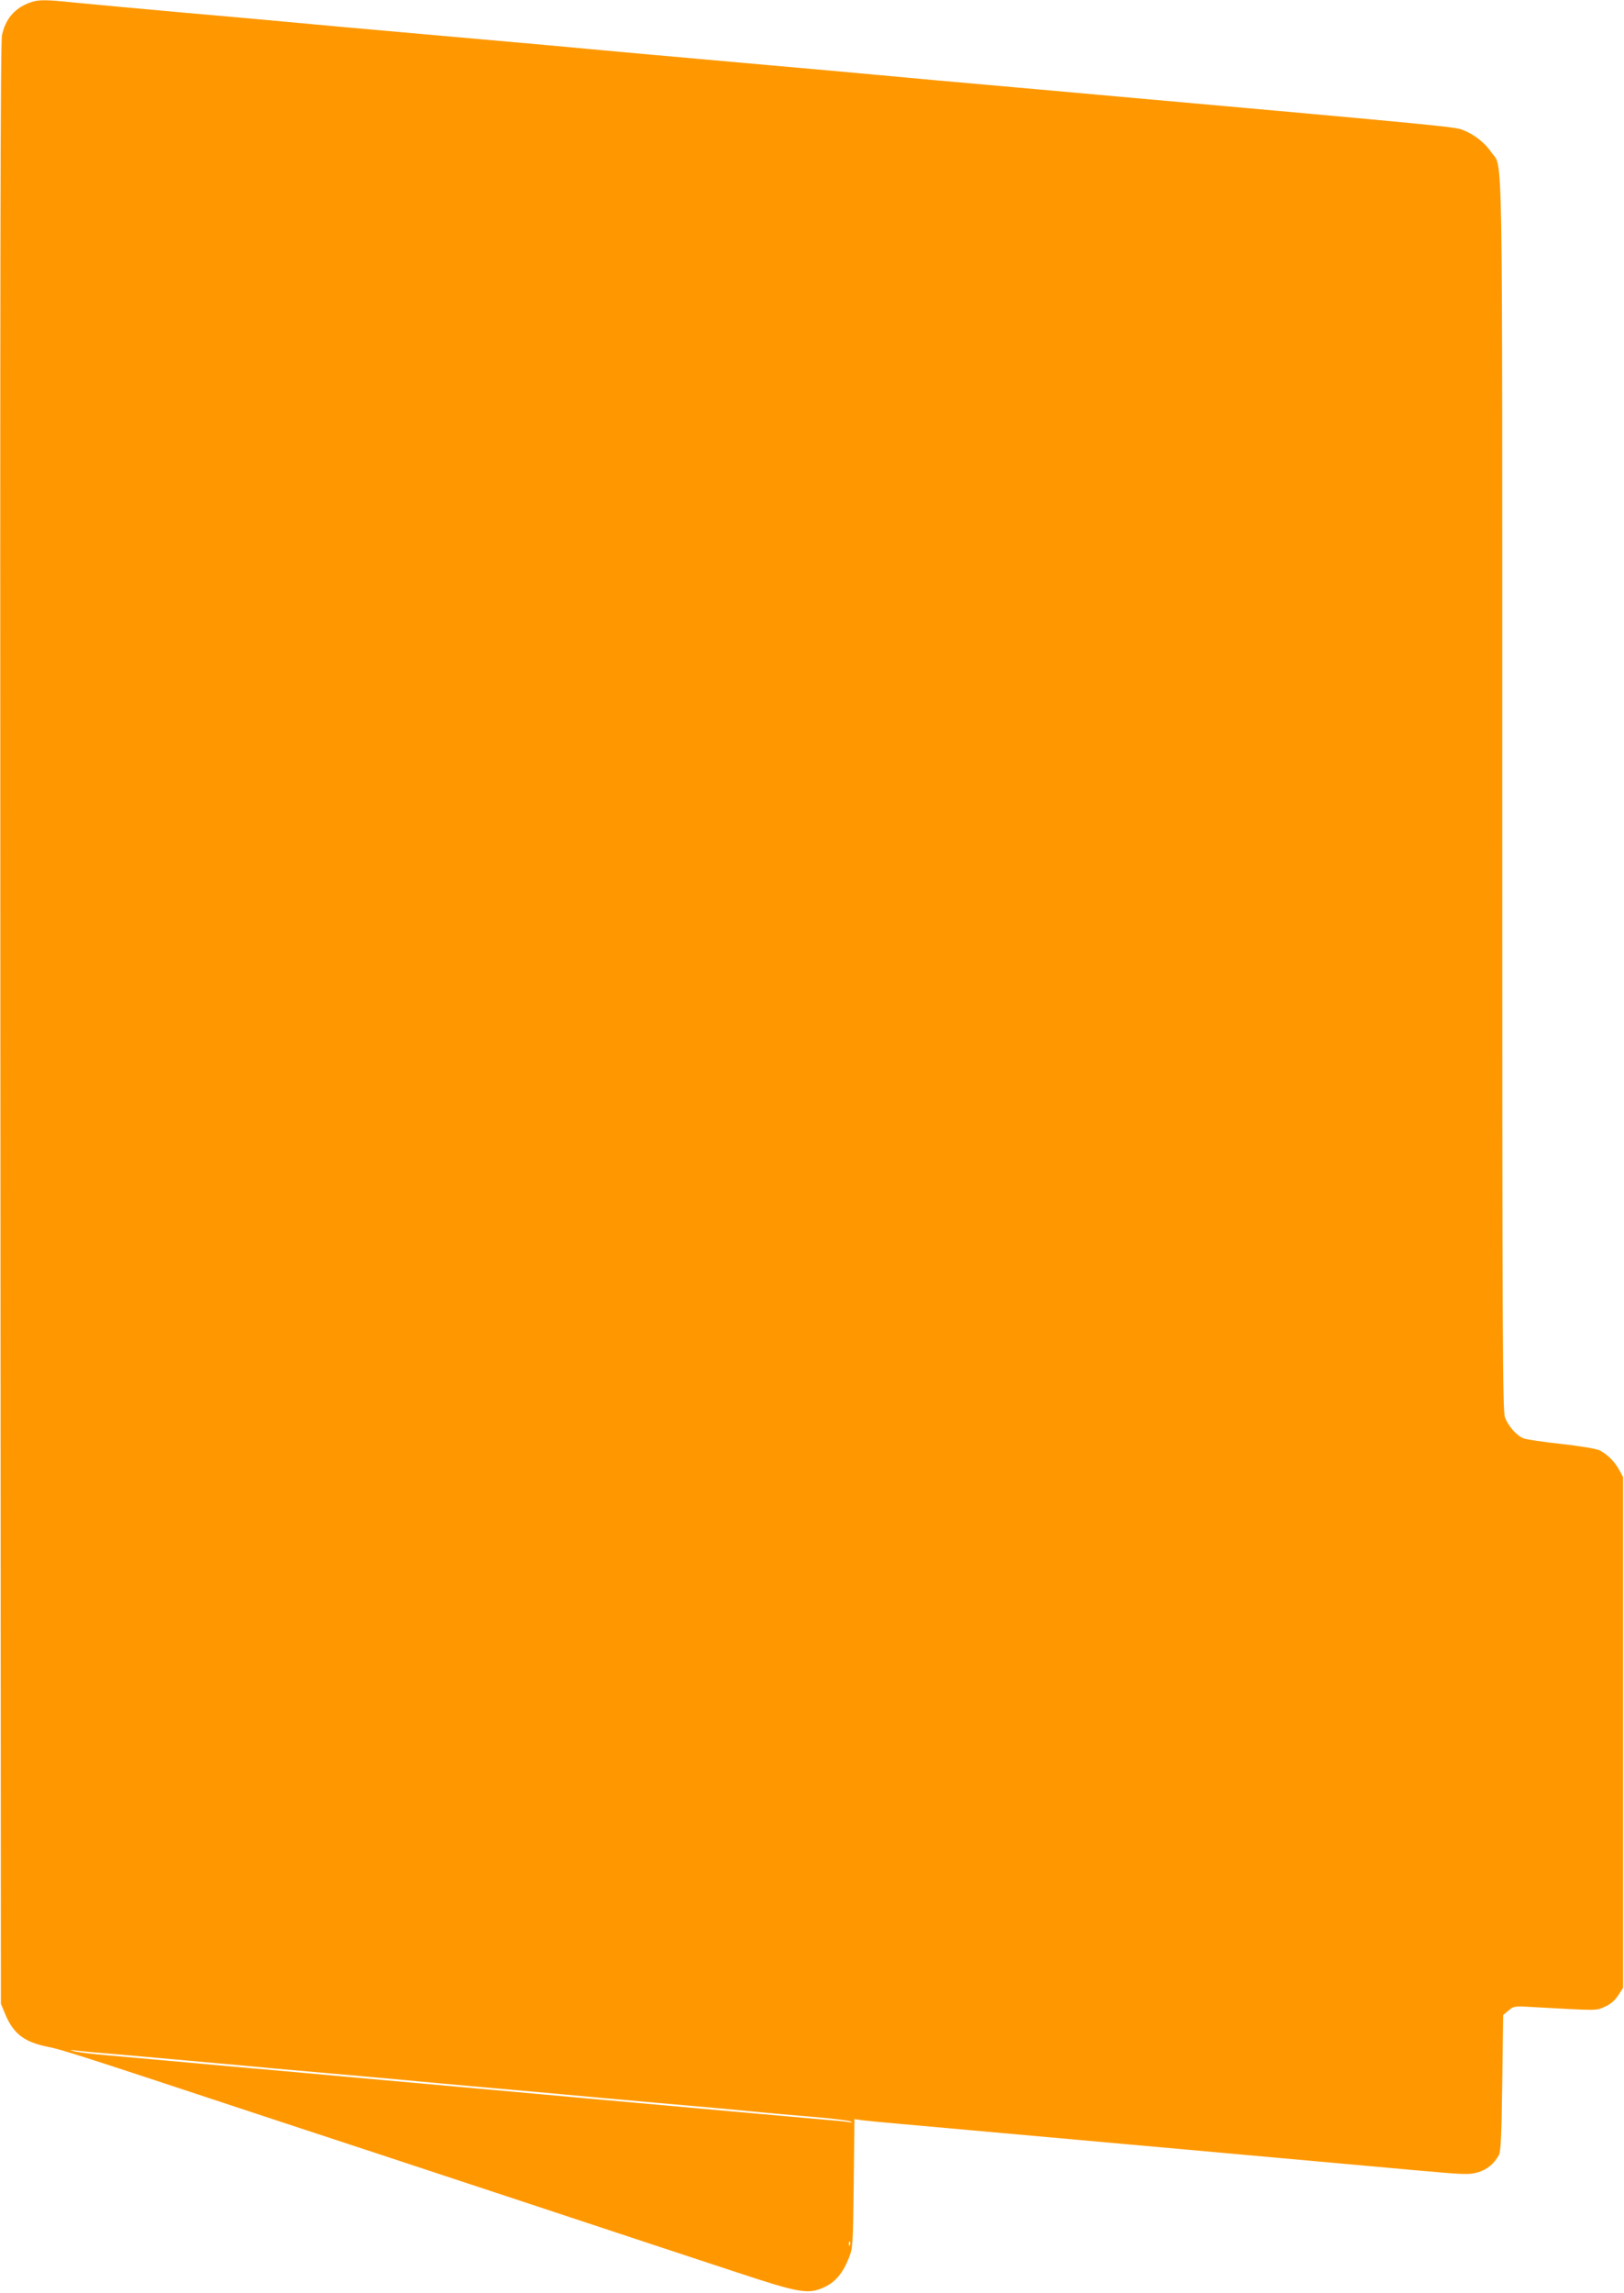
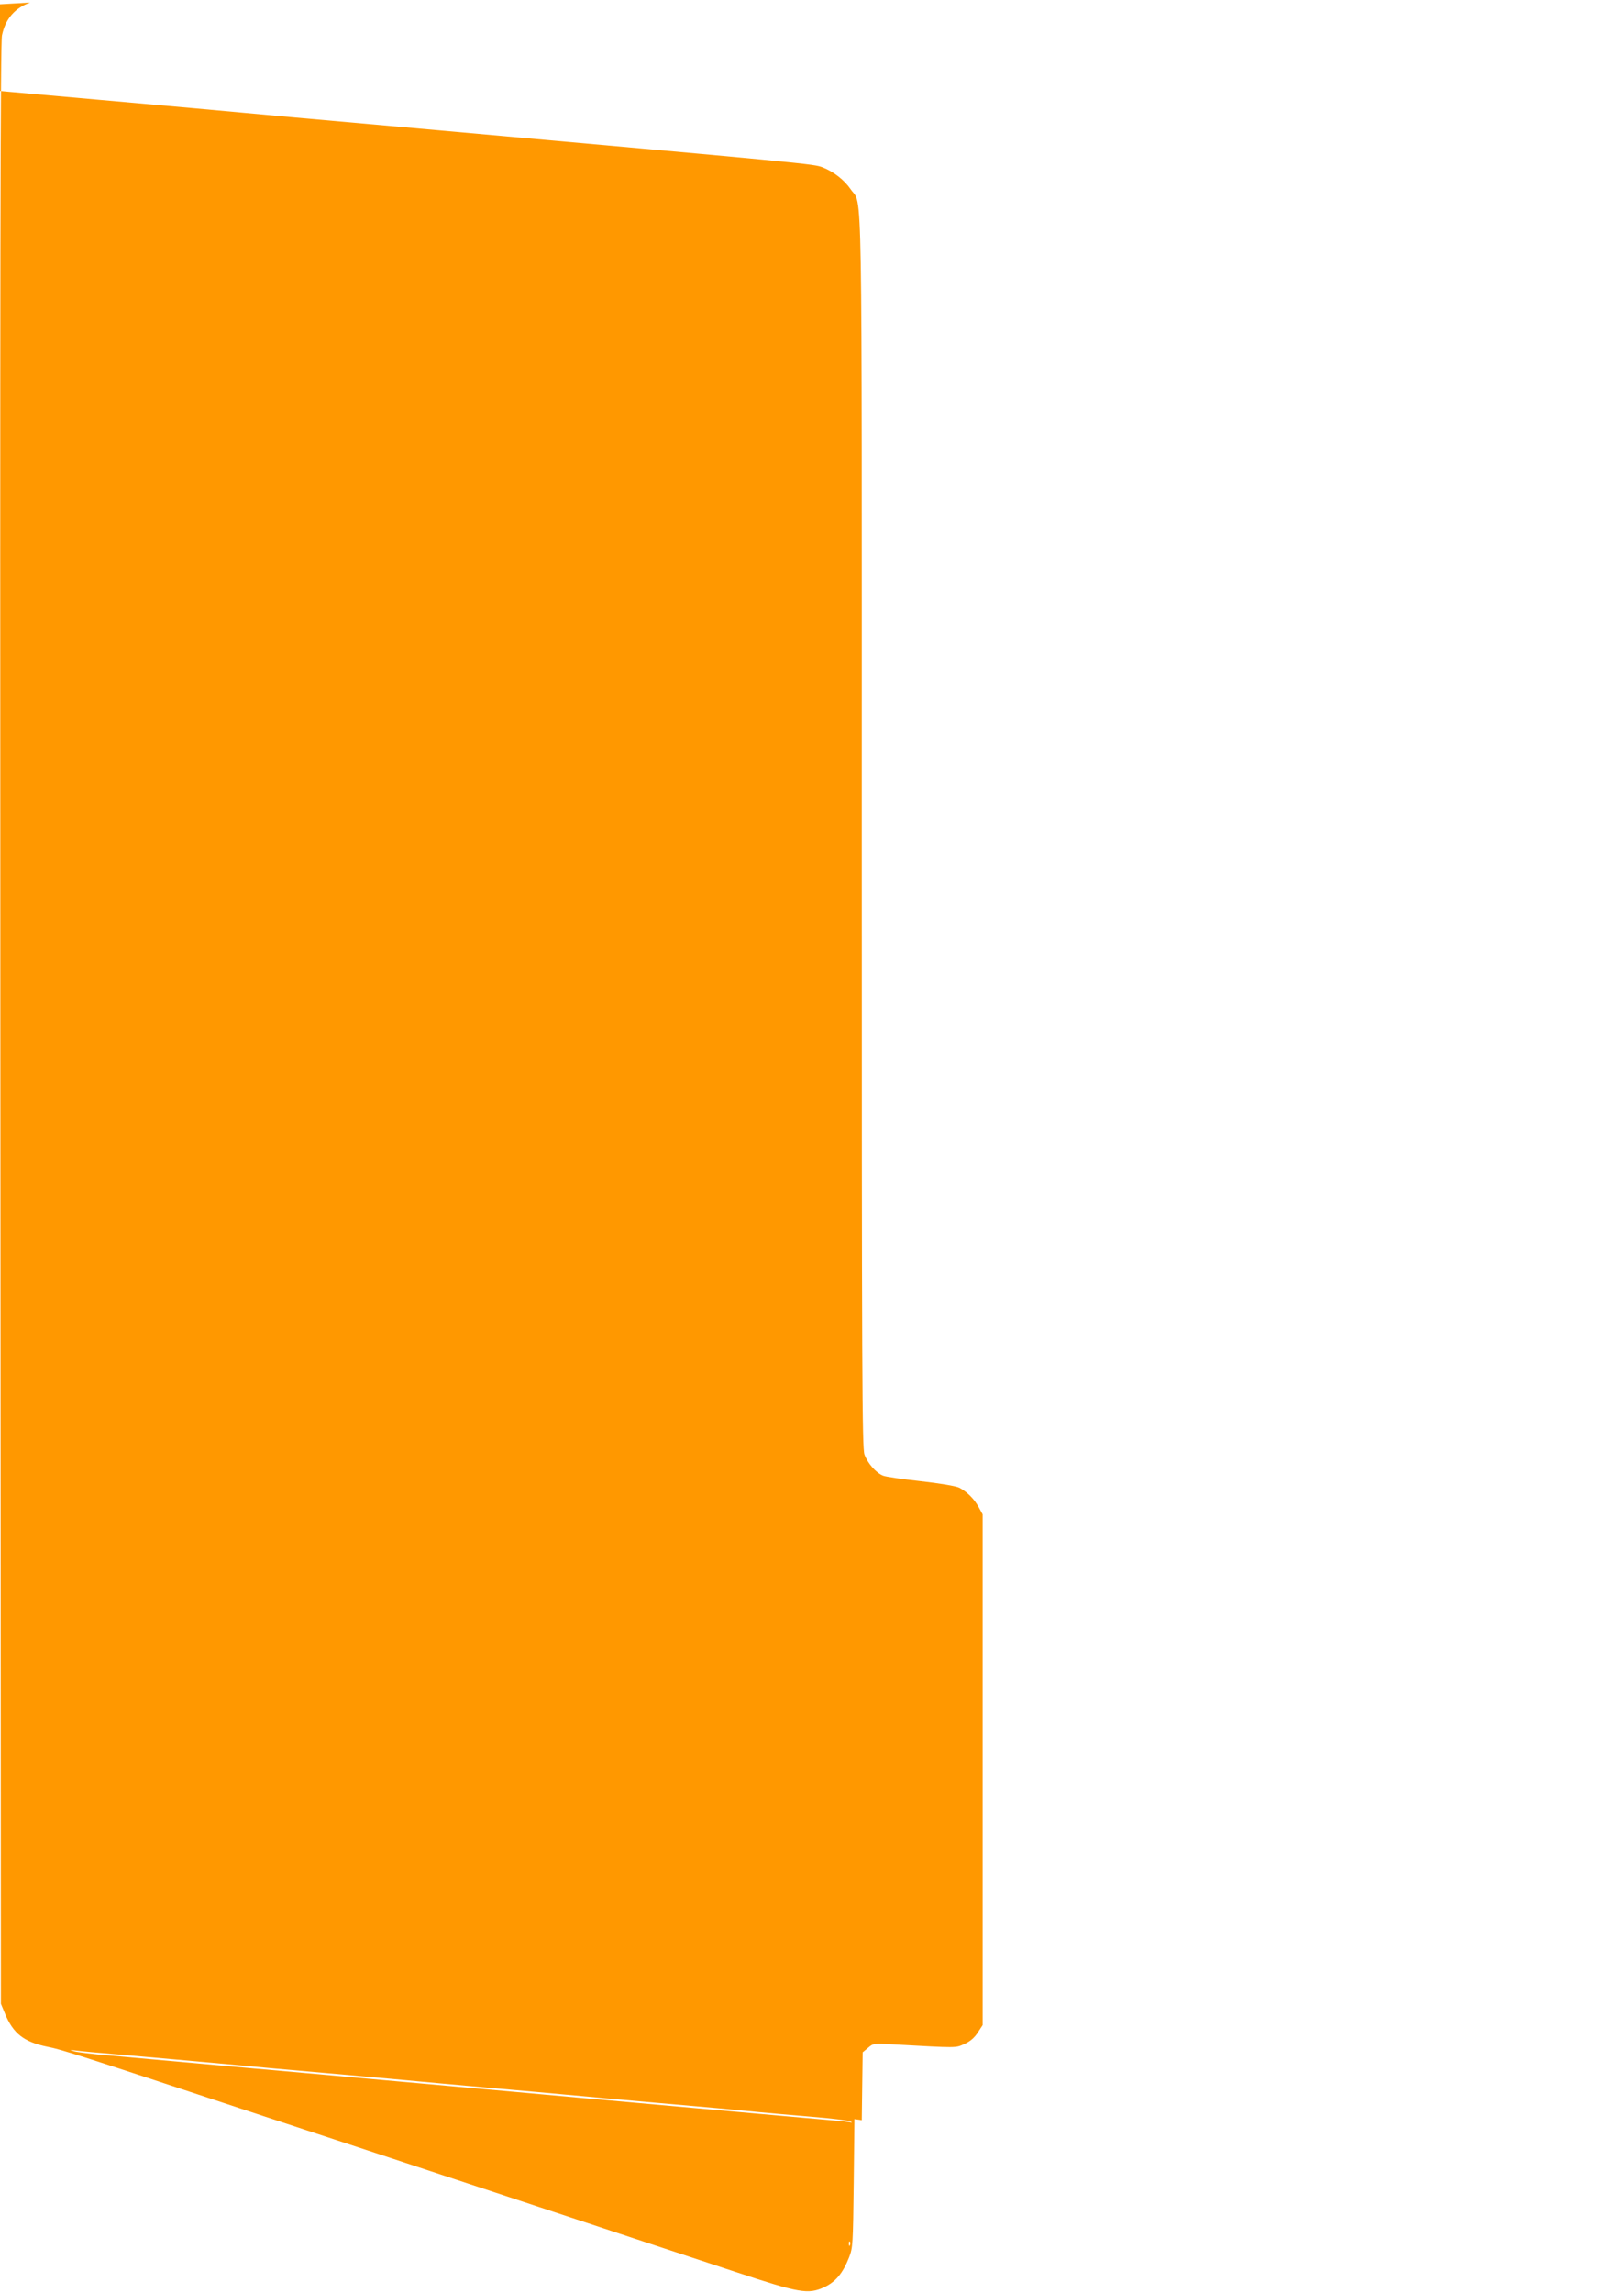
<svg xmlns="http://www.w3.org/2000/svg" version="1.0" width="907pt" height="1280pt" viewBox="0 0 907 1280" preserveAspectRatio="xMidYMid meet">
  <g transform="translate(0,1280) scale(0.1,-0.1)" fill="#ff9800" stroke="none">
-     <path d="M168 12786 c-86 -31 -138 -92 -157 -183 -9 -45 -11 -1323 -9 -5523 l3 -5465 22 -53 c46 -113 106 -160 238 -187 79 -15 181 -48 1200 -385 281 -92 920 -303 1420 -468 501 -166 1050 -347 1220 -403 360 -119 408 -128 499 -86 62 29 103 77 138 166 21 54 22 72 26 414 l4 358 41 -6 c23 -3 116 -12 207 -20 928 -83 2417 -217 2903 -261 257 -23 283 -24 331 -10 51 15 90 47 117 96 11 19 15 109 19 403 l5 379 30 25 c29 25 31 26 145 19 358 -20 343 -20 392 2 32 14 56 34 75 63 l28 43 0 1425 0 1426 -22 40 c-25 46 -65 86 -109 109 -19 9 -107 24 -215 36 -101 11 -196 25 -210 31 -40 16 -86 69 -104 118 -13 39 -15 408 -15 3470 0 3777 5 3494 -61 3591 -36 53 -96 100 -158 124 -49 19 -56 20 -2361 226 -432 38 -832 74 -890 80 -58 6 -409 37 -780 70 -371 33 -722 64 -780 70 -58 6 -458 42 -890 80 -432 38 -832 74 -890 80 -58 6 -310 28 -560 50 -250 23 -519 47 -597 55 -172 18 -207 18 -255 1z m342 -11441 c193 -16 750 -66 845 -75 61 -6 261 -24 445 -40 332 -29 472 -42 665 -60 55 -5 206 -19 335 -30 129 -11 280 -25 335 -30 168 -16 320 -29 555 -50 266 -23 420 -37 550 -50 52 -5 185 -17 295 -26 110 -9 207 -21 215 -26 12 -7 10 -8 -5 -4 -11 2 -54 7 -95 10 -74 6 -551 49 -1410 126 -239 22 -689 62 -1000 90 -311 28 -763 69 -1005 90 -242 22 -521 47 -620 56 -99 8 -191 19 -205 25 -23 8 -23 8 5 4 17 -2 59 -7 95 -10z m4237 -1077 c-3 -8 -6 -5 -6 6 -1 11 2 17 5 13 3 -3 4 -12 1 -19z" />
+     <path d="M168 12786 c-86 -31 -138 -92 -157 -183 -9 -45 -11 -1323 -9 -5523 l3 -5465 22 -53 c46 -113 106 -160 238 -187 79 -15 181 -48 1200 -385 281 -92 920 -303 1420 -468 501 -166 1050 -347 1220 -403 360 -119 408 -128 499 -86 62 29 103 77 138 166 21 54 22 72 26 414 l4 358 41 -6 l5 379 30 25 c29 25 31 26 145 19 358 -20 343 -20 392 2 32 14 56 34 75 63 l28 43 0 1425 0 1426 -22 40 c-25 46 -65 86 -109 109 -19 9 -107 24 -215 36 -101 11 -196 25 -210 31 -40 16 -86 69 -104 118 -13 39 -15 408 -15 3470 0 3777 5 3494 -61 3591 -36 53 -96 100 -158 124 -49 19 -56 20 -2361 226 -432 38 -832 74 -890 80 -58 6 -409 37 -780 70 -371 33 -722 64 -780 70 -58 6 -458 42 -890 80 -432 38 -832 74 -890 80 -58 6 -310 28 -560 50 -250 23 -519 47 -597 55 -172 18 -207 18 -255 1z m342 -11441 c193 -16 750 -66 845 -75 61 -6 261 -24 445 -40 332 -29 472 -42 665 -60 55 -5 206 -19 335 -30 129 -11 280 -25 335 -30 168 -16 320 -29 555 -50 266 -23 420 -37 550 -50 52 -5 185 -17 295 -26 110 -9 207 -21 215 -26 12 -7 10 -8 -5 -4 -11 2 -54 7 -95 10 -74 6 -551 49 -1410 126 -239 22 -689 62 -1000 90 -311 28 -763 69 -1005 90 -242 22 -521 47 -620 56 -99 8 -191 19 -205 25 -23 8 -23 8 5 4 17 -2 59 -7 95 -10z m4237 -1077 c-3 -8 -6 -5 -6 6 -1 11 2 17 5 13 3 -3 4 -12 1 -19z" />
  </g>
</svg>